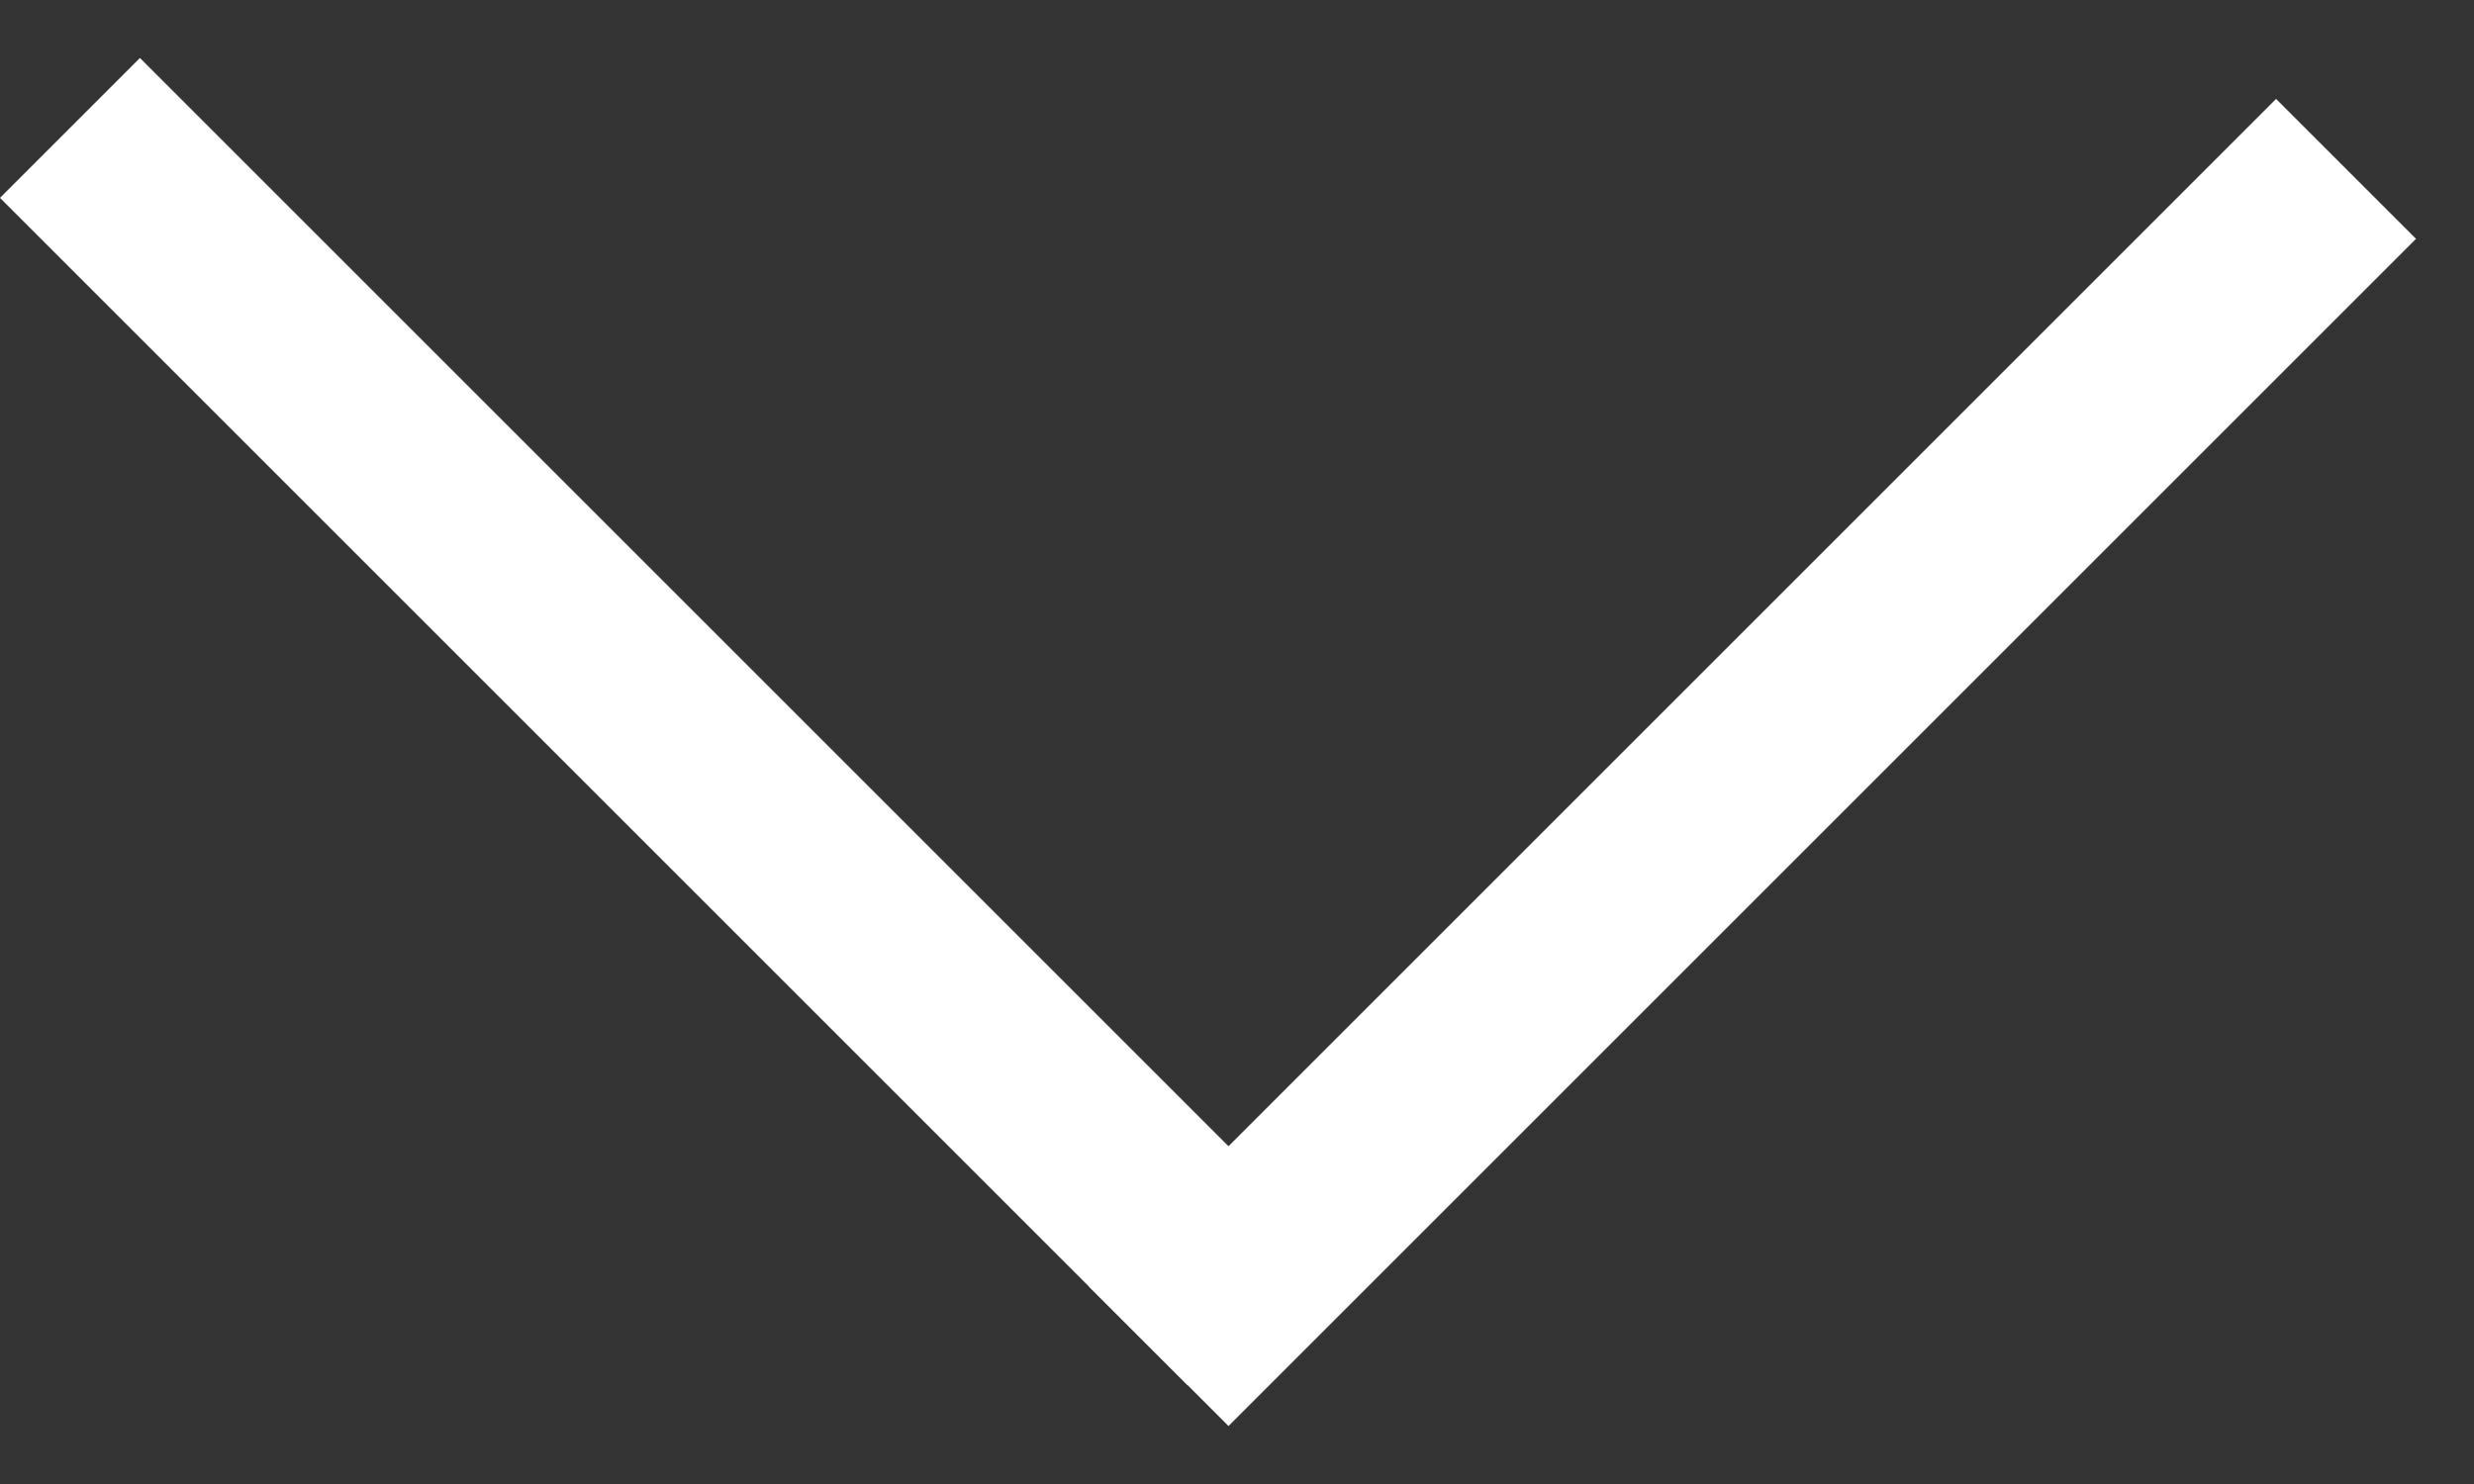
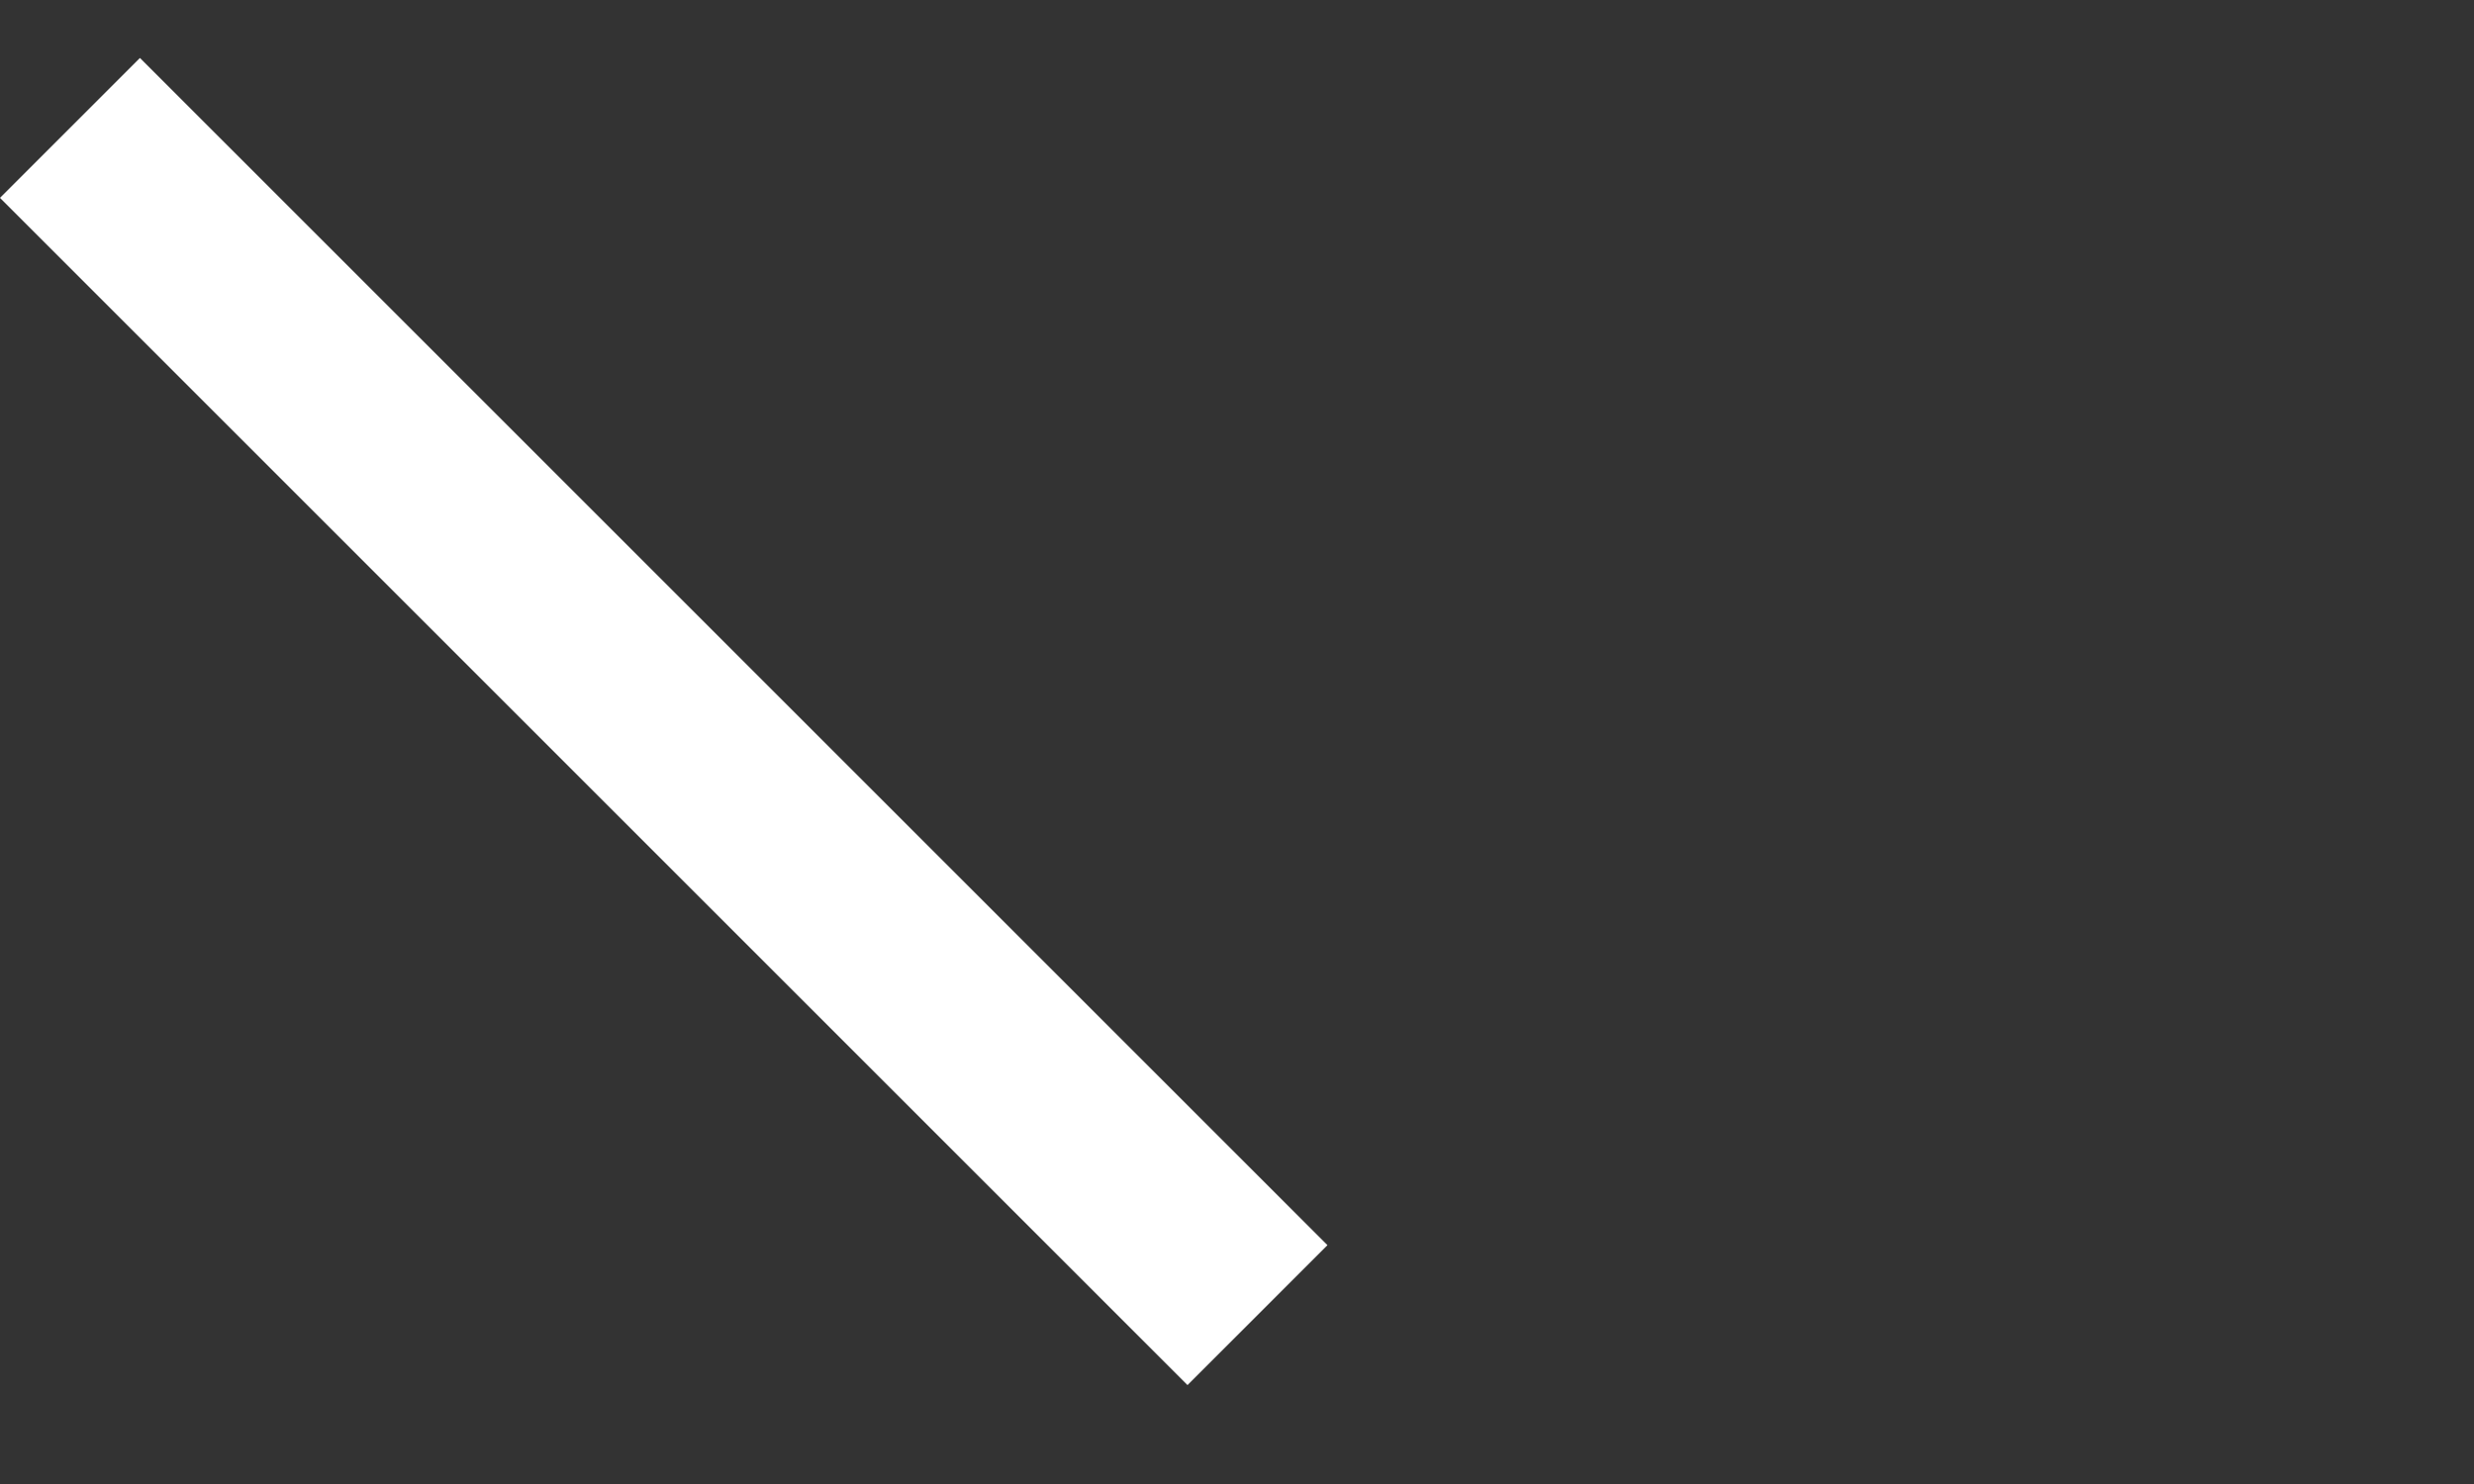
<svg xmlns="http://www.w3.org/2000/svg" width="25" height="15" viewBox="0 0 25 15" fill="none">
  <rect x="0" y="0" width="25" height="15" fill="#333333" stroke="none" />
  <line x1="0.707" y1="1.293" x2="12.707" y2="13.293" stroke="white" stroke-width="2" />
-   <line x1="23.707" y1="1.707" x2="11.707" y2="13.707" stroke="white" stroke-width="2" />
</svg>